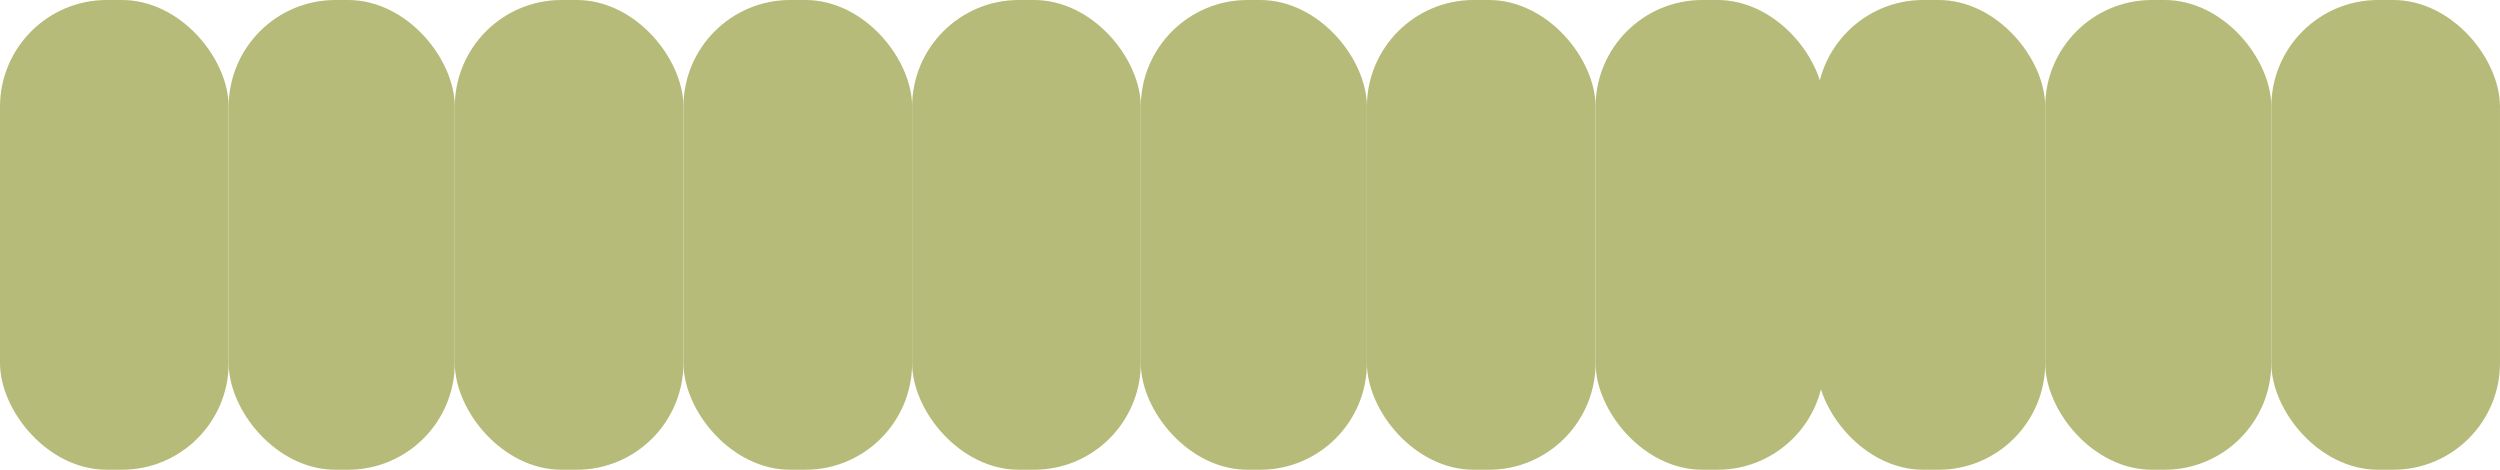
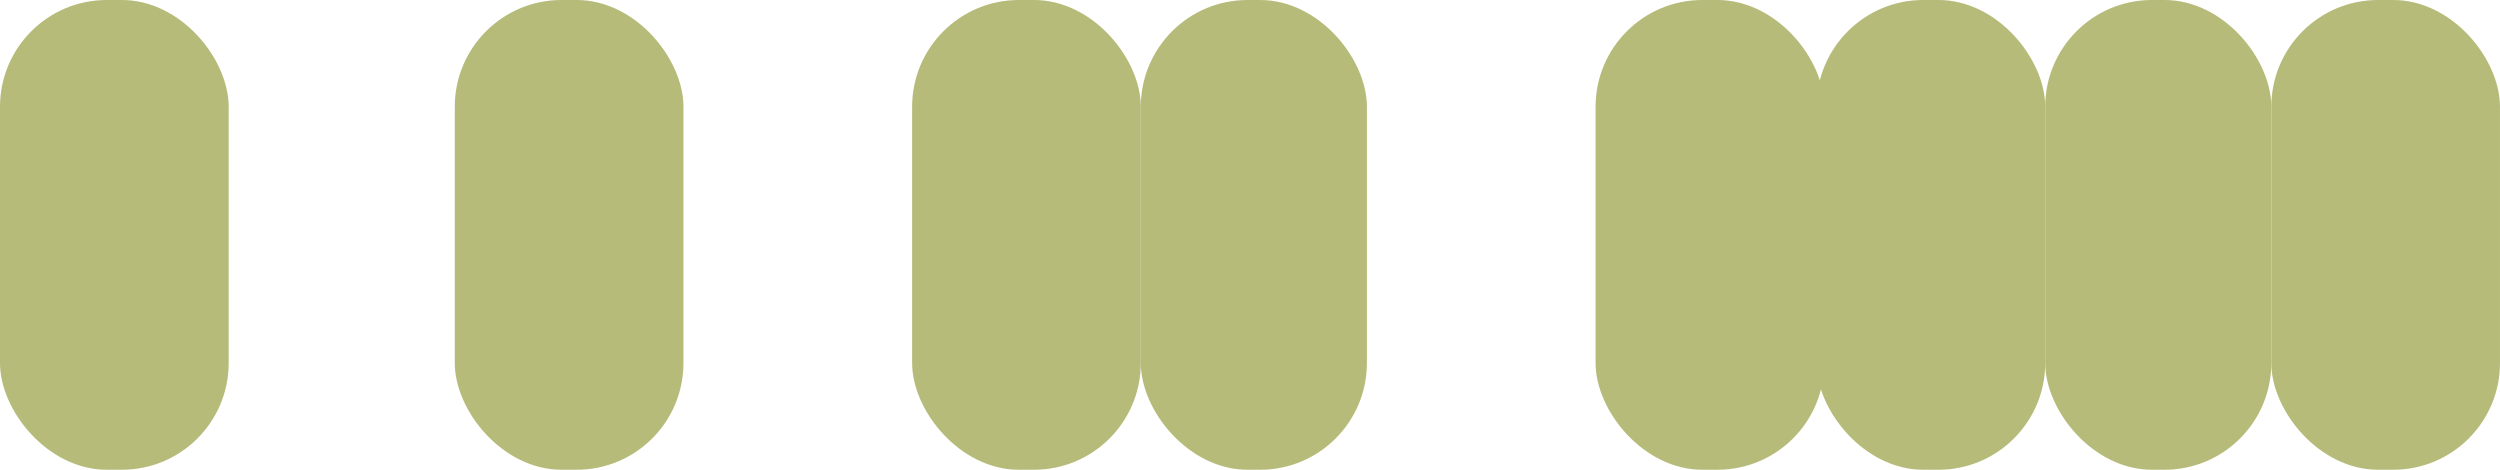
<svg xmlns="http://www.w3.org/2000/svg" width="1405" height="264" viewBox="0 0 1405 264" fill="none">
  <rect width="128.515" height="264" rx="60" fill="#B6BB79" />
  <rect x="512.615" width="128.515" height="264" rx="60" fill="#B6BB79" />
  <rect x="255.586" width="128.515" height="264" rx="60" fill="#B6BB79" />
-   <rect x="768.201" width="128.515" height="264" rx="60" fill="#B6BB79" />
  <rect x="1149.41" width="127.071" height="264" rx="60" fill="#B6BB79" />
-   <rect x="128.515" width="127.071" height="264" rx="60" fill="#B6BB79" />
  <rect x="641.13" width="127.071" height="264" rx="60" fill="#B6BB79" />
  <rect x="1020.9" width="128.515" height="264" rx="60" fill="#B6BB79" />
-   <rect x="384.101" width="128.515" height="264" rx="60" fill="#B6BB79" />
  <rect x="896.716" width="128.515" height="264" rx="60" fill="#B6BB79" />
  <rect x="1276.48" width="128.515" height="264" rx="60" fill="#B6BB79" />
</svg>